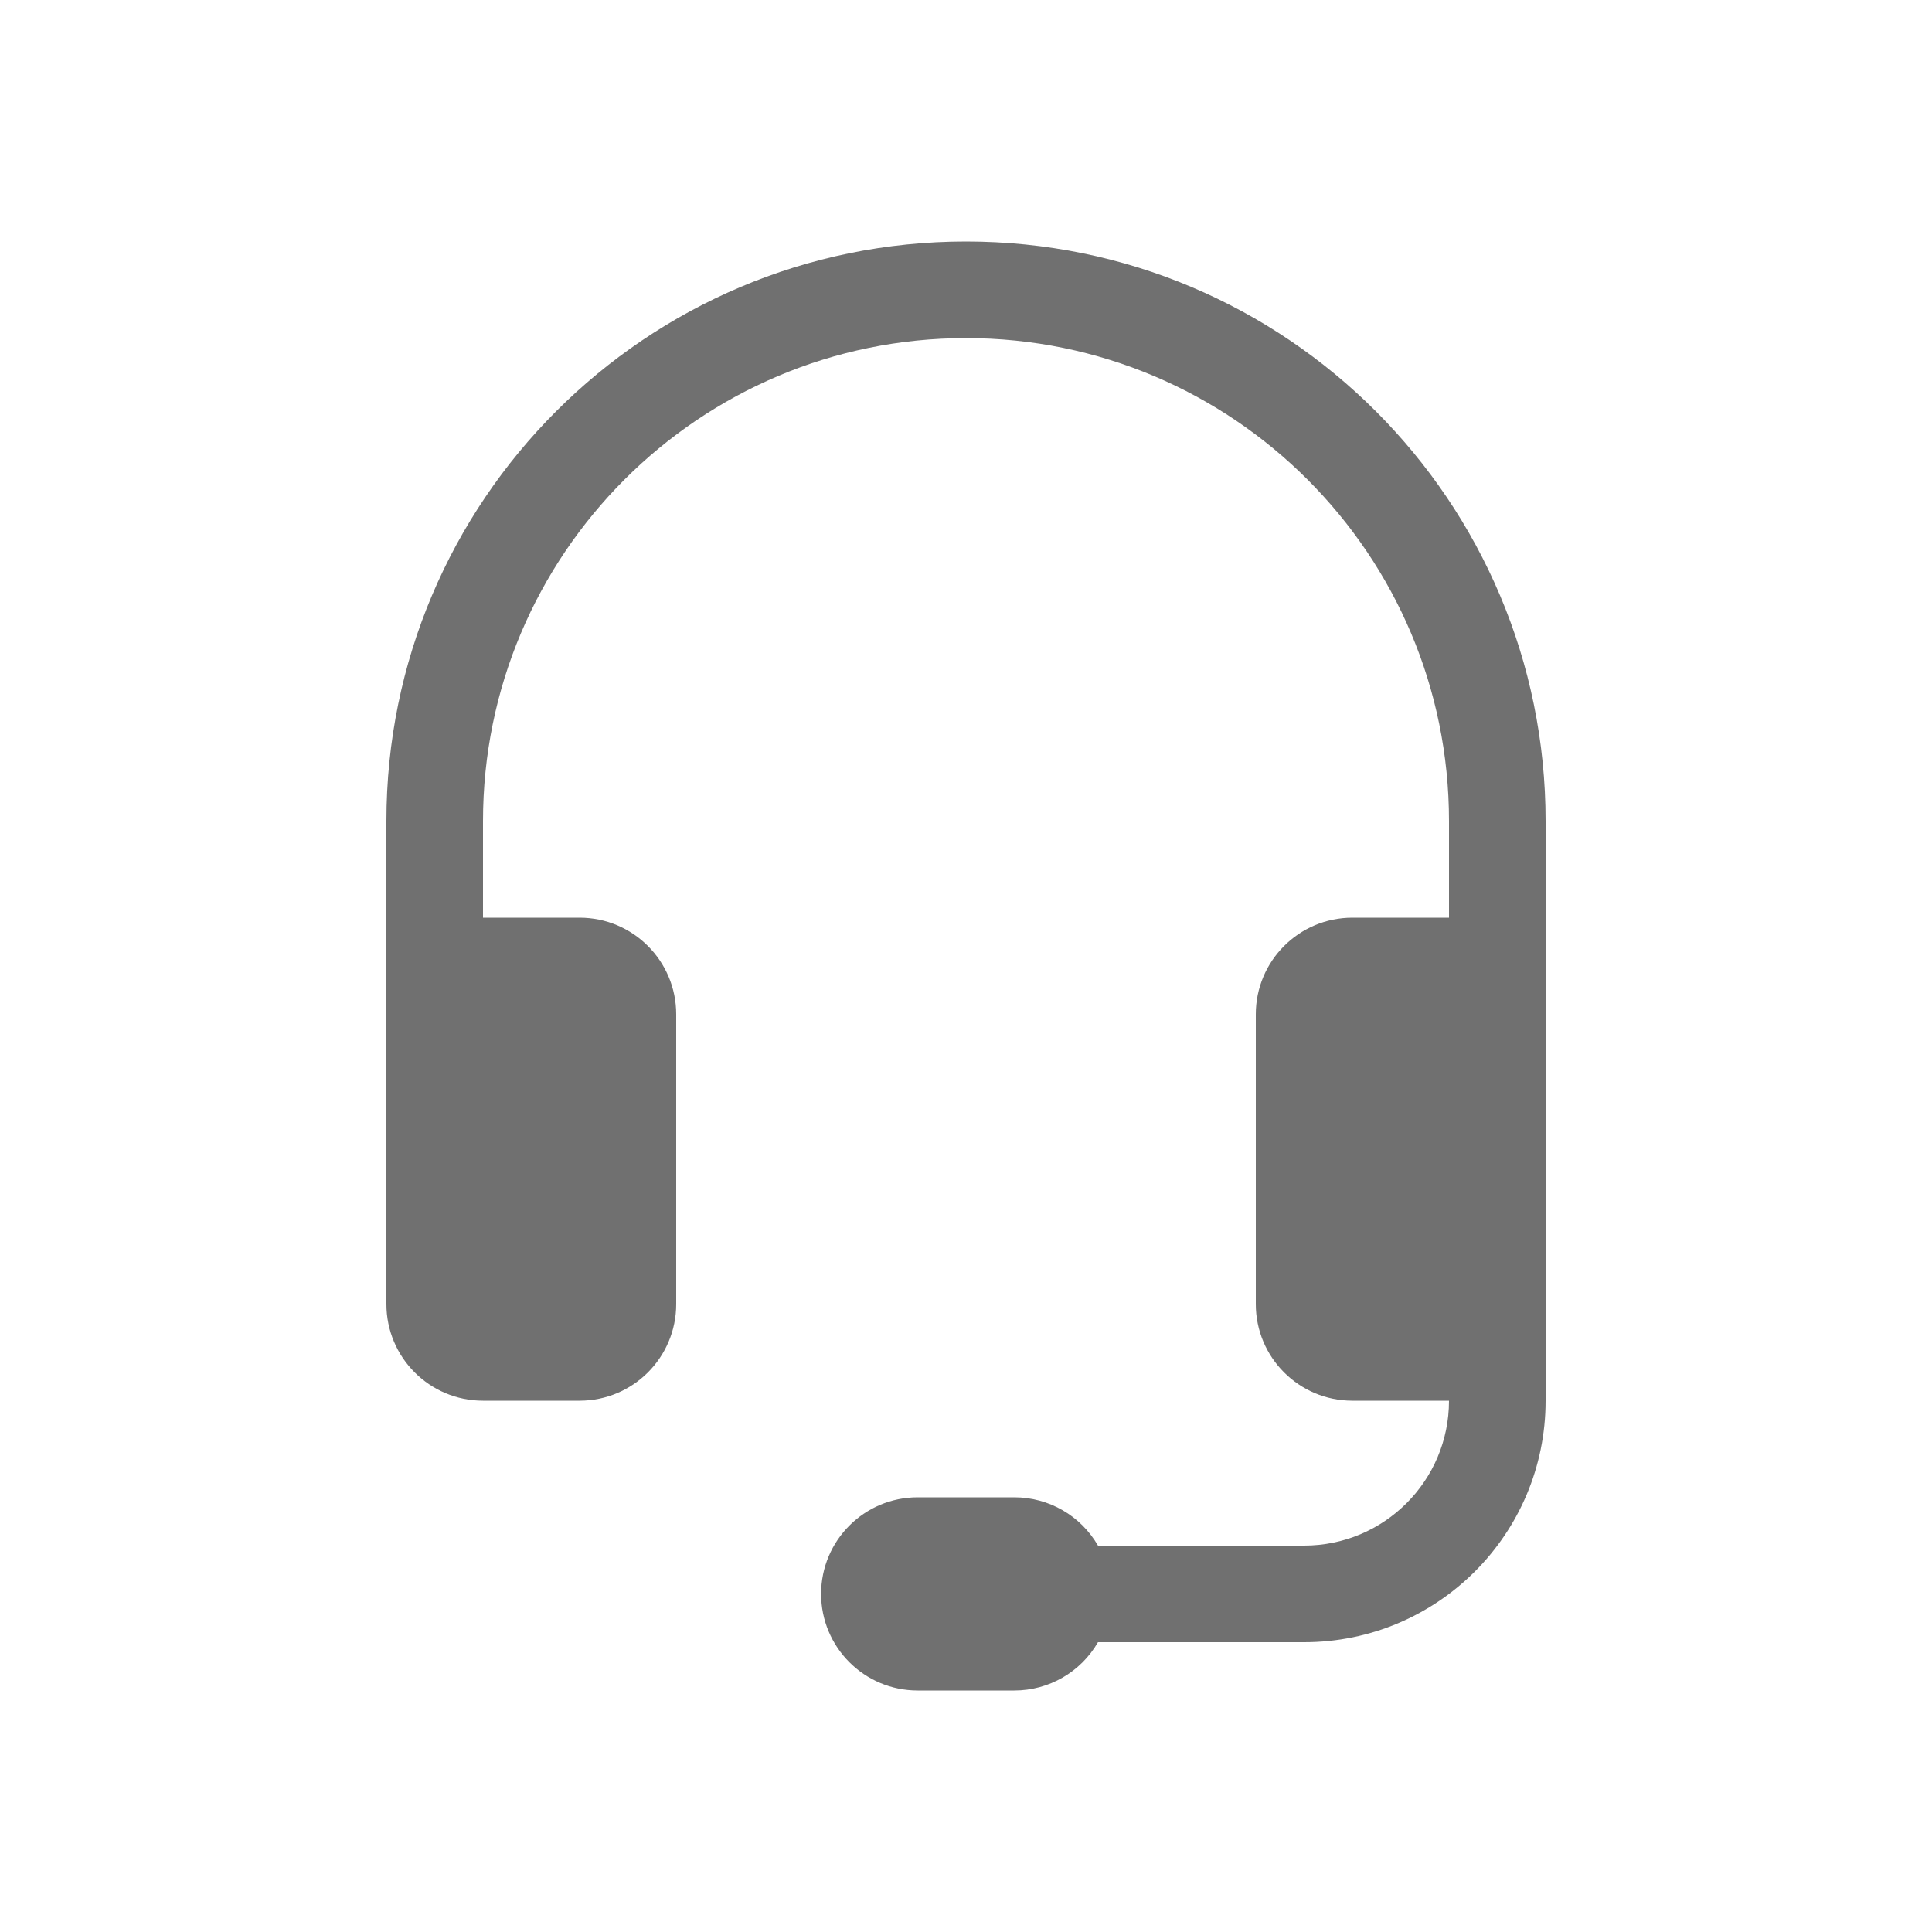
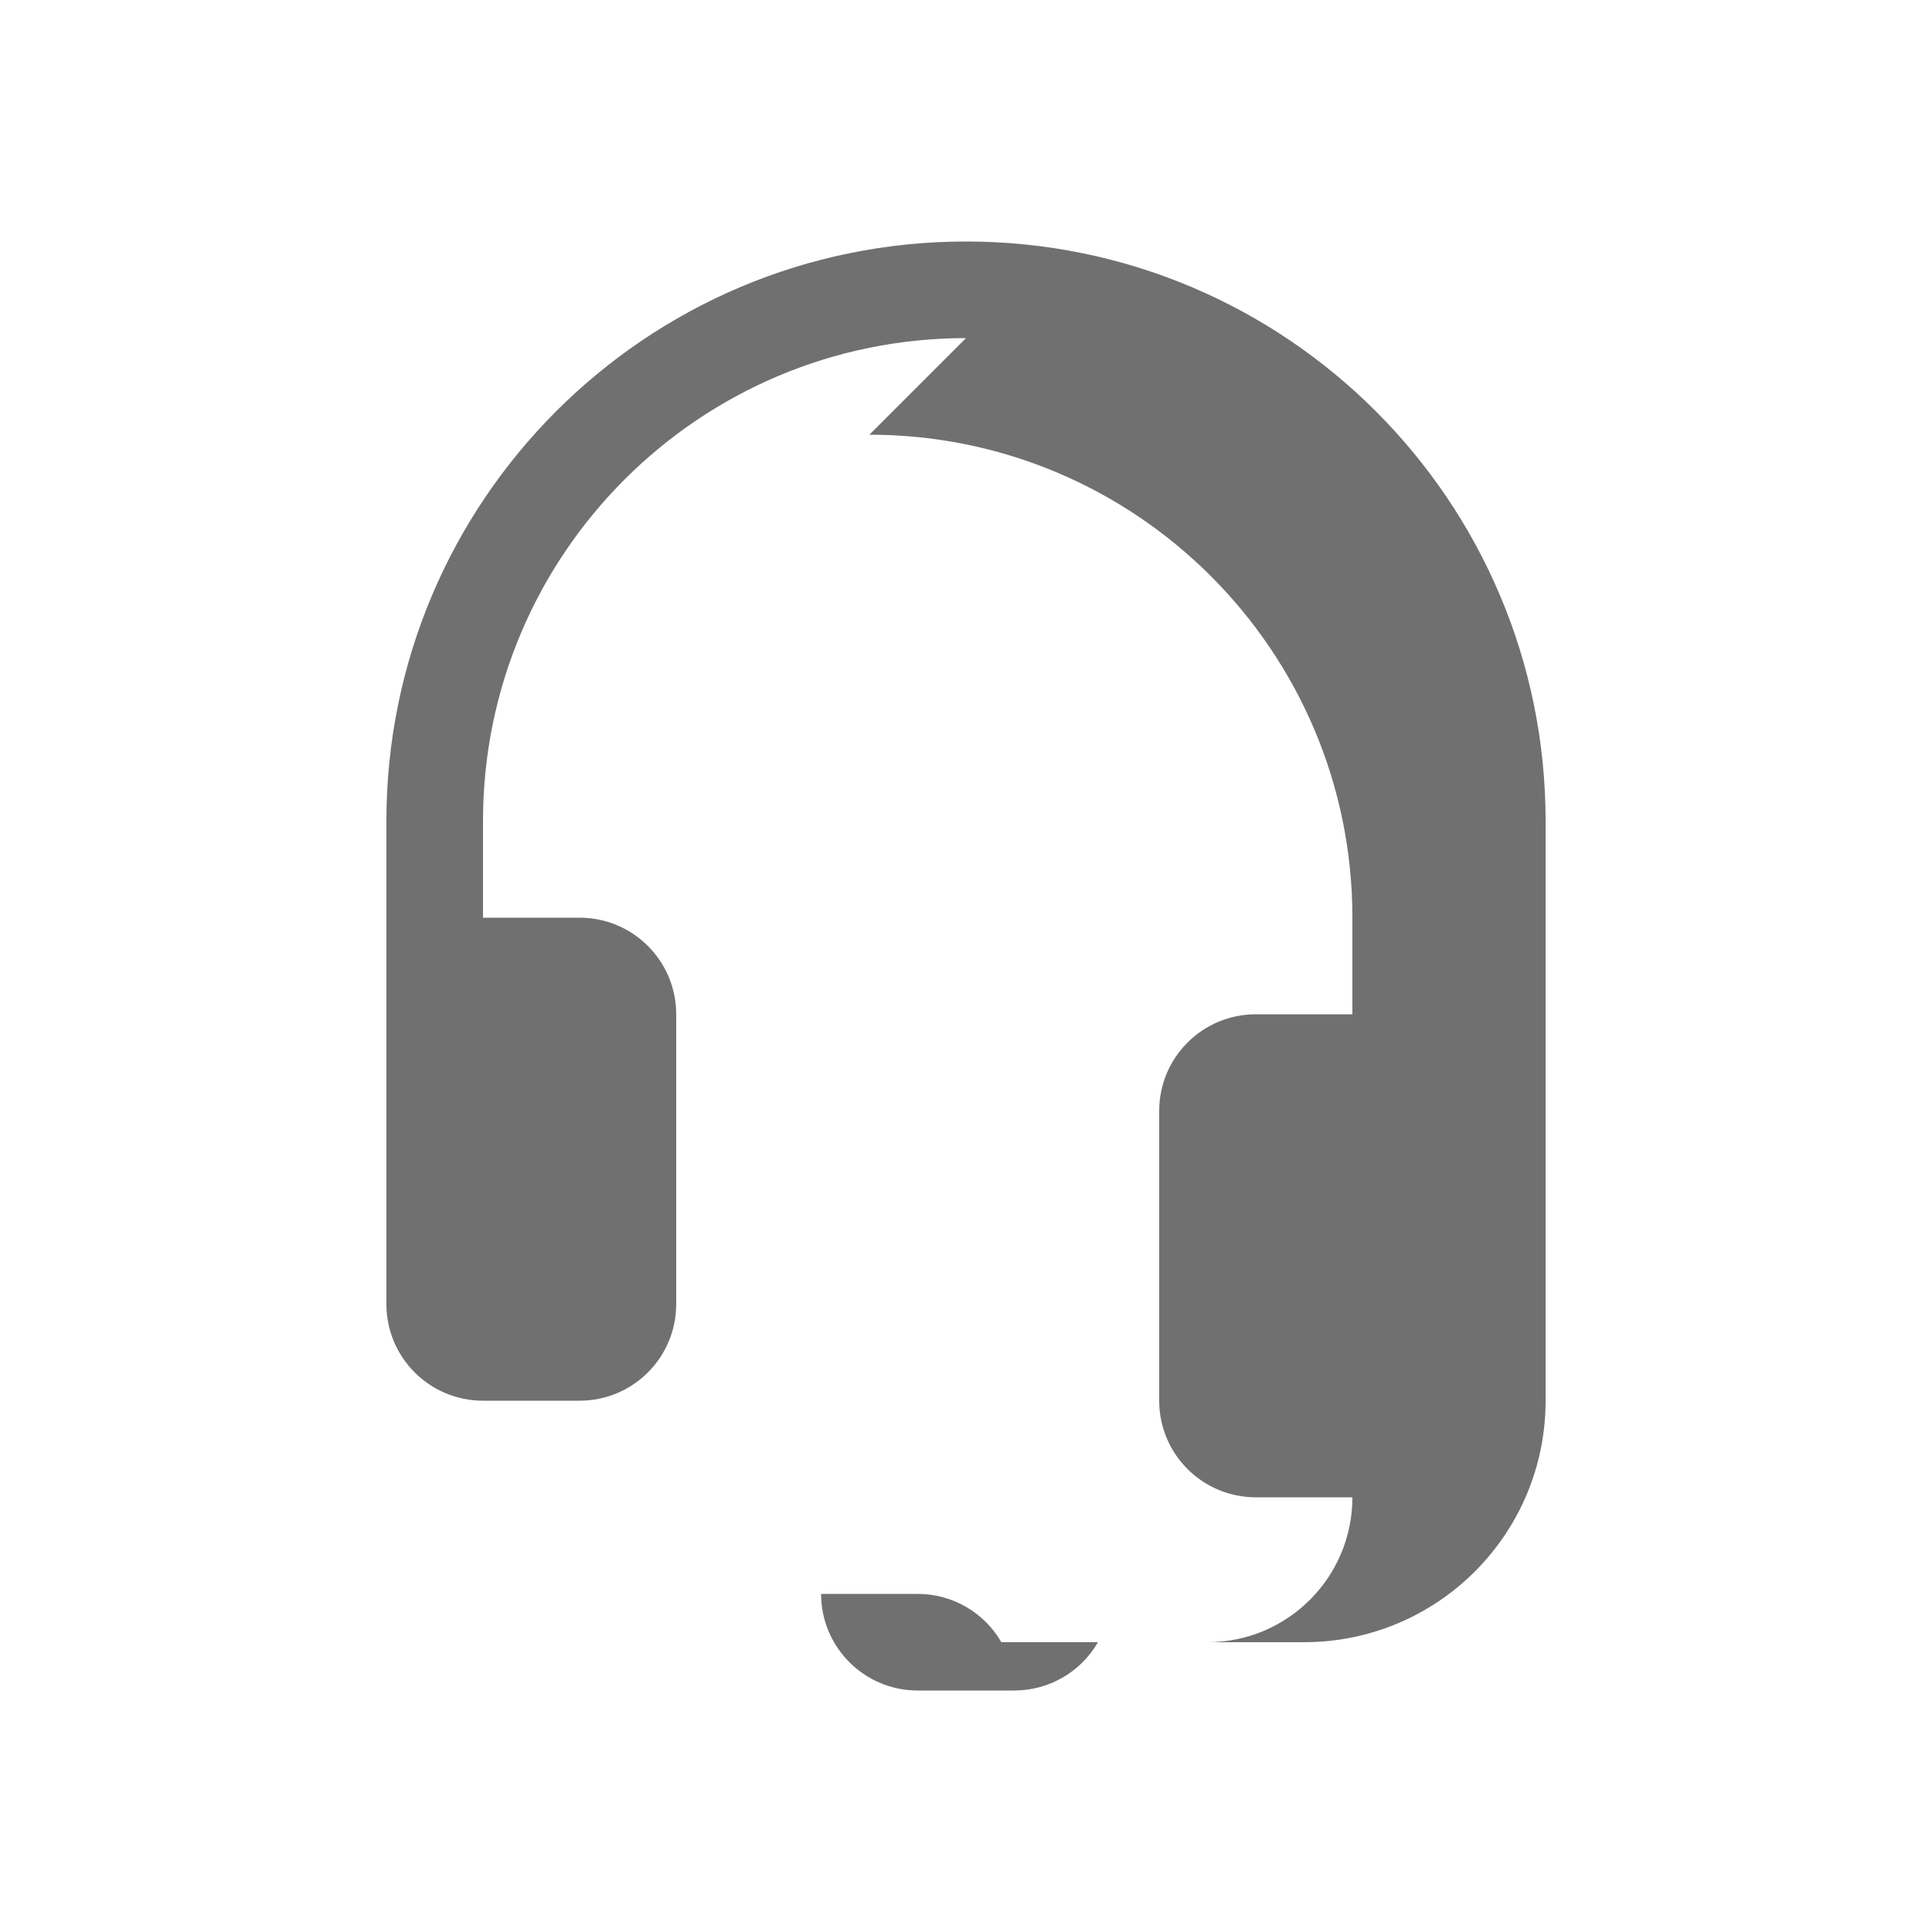
<svg xmlns="http://www.w3.org/2000/svg" id="Ebene_1" data-name="Ebene 1" viewBox="0 0 160 160">
  <defs>
    <style>
      .cls-1 {
        fill: #707070;
      }
    </style>
  </defs>
-   <path class="cls-1" d="m80,28c-22.09,0-40,17.91-40,40v8h8c4.42,0,8,3.58,8,8v24c0,4.42-3.58,8-8,8h-8c-4.42,0-8-3.58-8-8v-40c0-26.51,21.49-48,48-48s48,21.49,48,48v48c0,11.05-8.95,20-20,20h-17.07c-1.43,2.48-4.07,4-6.93,4h-8c-4.42,0-8-3.58-8-8s3.58-8,8-8h8c2.86,0,5.5,1.52,6.93,4h17.07c6.63,0,12-5.37,12-12h-8c-4.42,0-8-3.58-8-8v-24c0-4.42,3.58-8,8-8h8v-8c0-22.09-17.91-40-40-40Z" />
+   <path class="cls-1" d="m80,28c-22.09,0-40,17.91-40,40v8h8c4.42,0,8,3.58,8,8v24c0,4.42-3.58,8-8,8h-8c-4.42,0-8-3.58-8-8v-40c0-26.51,21.49-48,48-48s48,21.49,48,48v48c0,11.05-8.95,20-20,20h-17.07c-1.43,2.48-4.07,4-6.93,4h-8c-4.42,0-8-3.58-8-8h8c2.86,0,5.5,1.52,6.93,4h17.07c6.63,0,12-5.37,12-12h-8c-4.42,0-8-3.58-8-8v-24c0-4.42,3.58-8,8-8h8v-8c0-22.09-17.91-40-40-40Z" />
</svg>